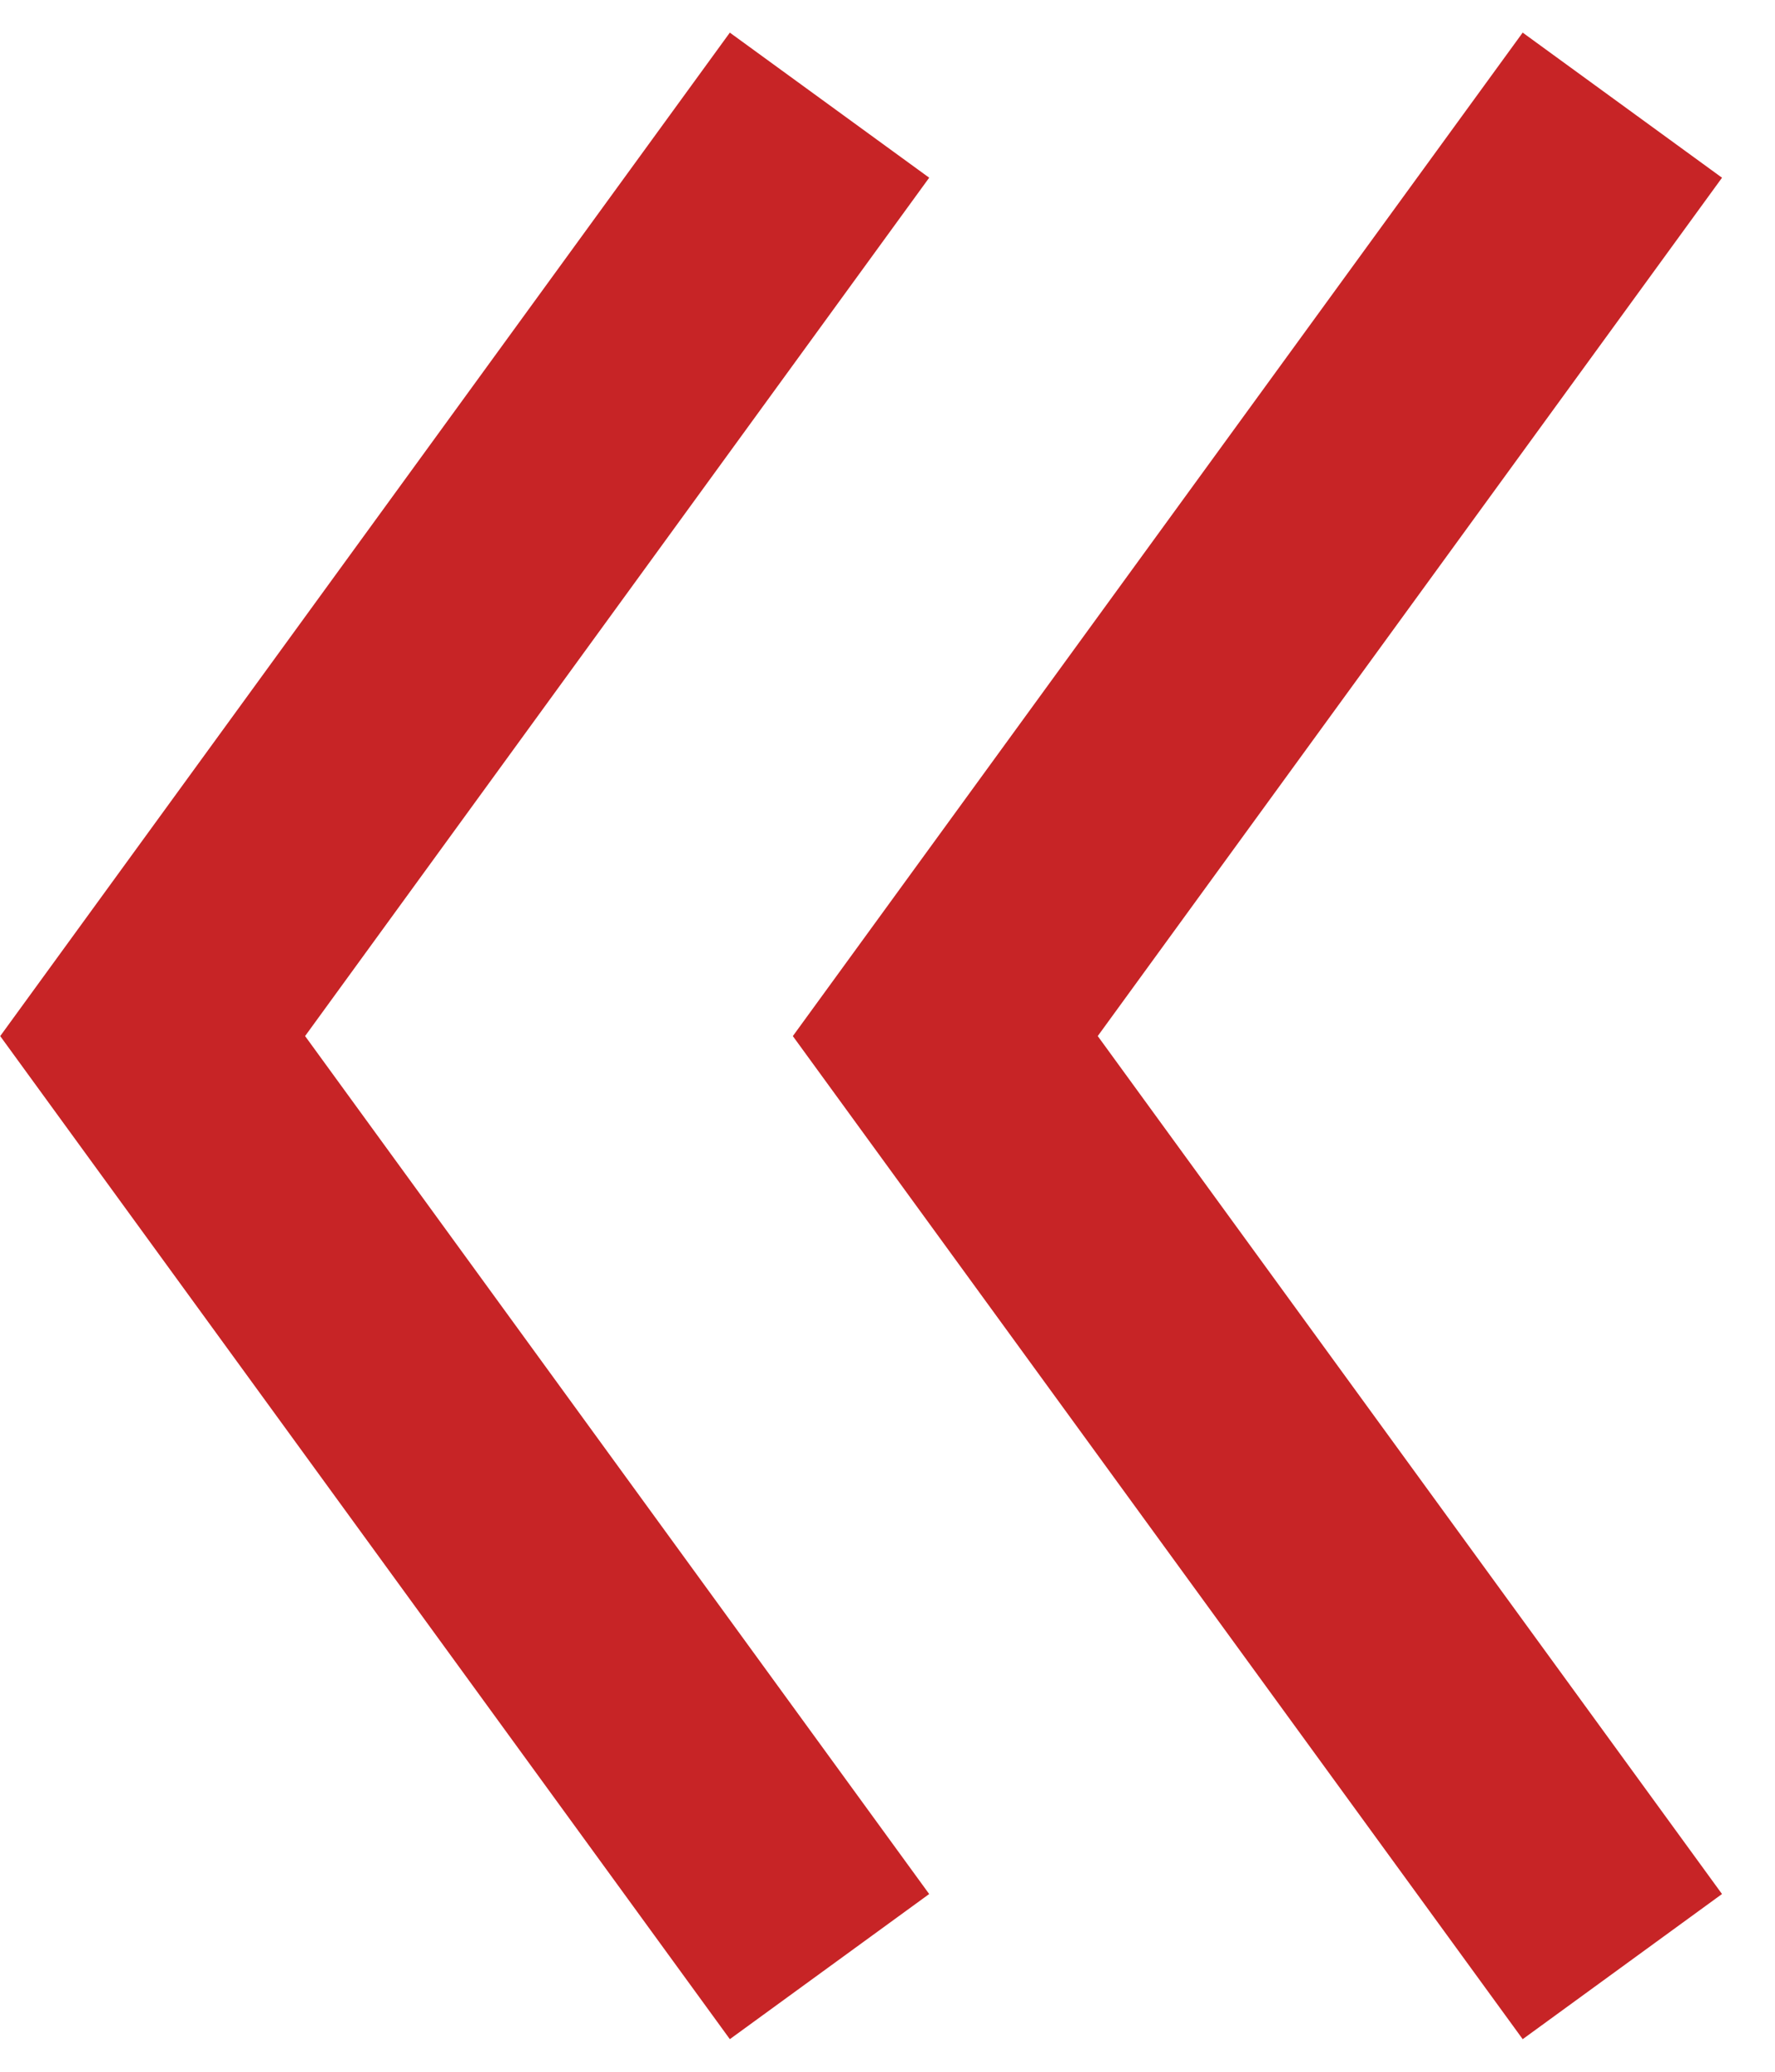
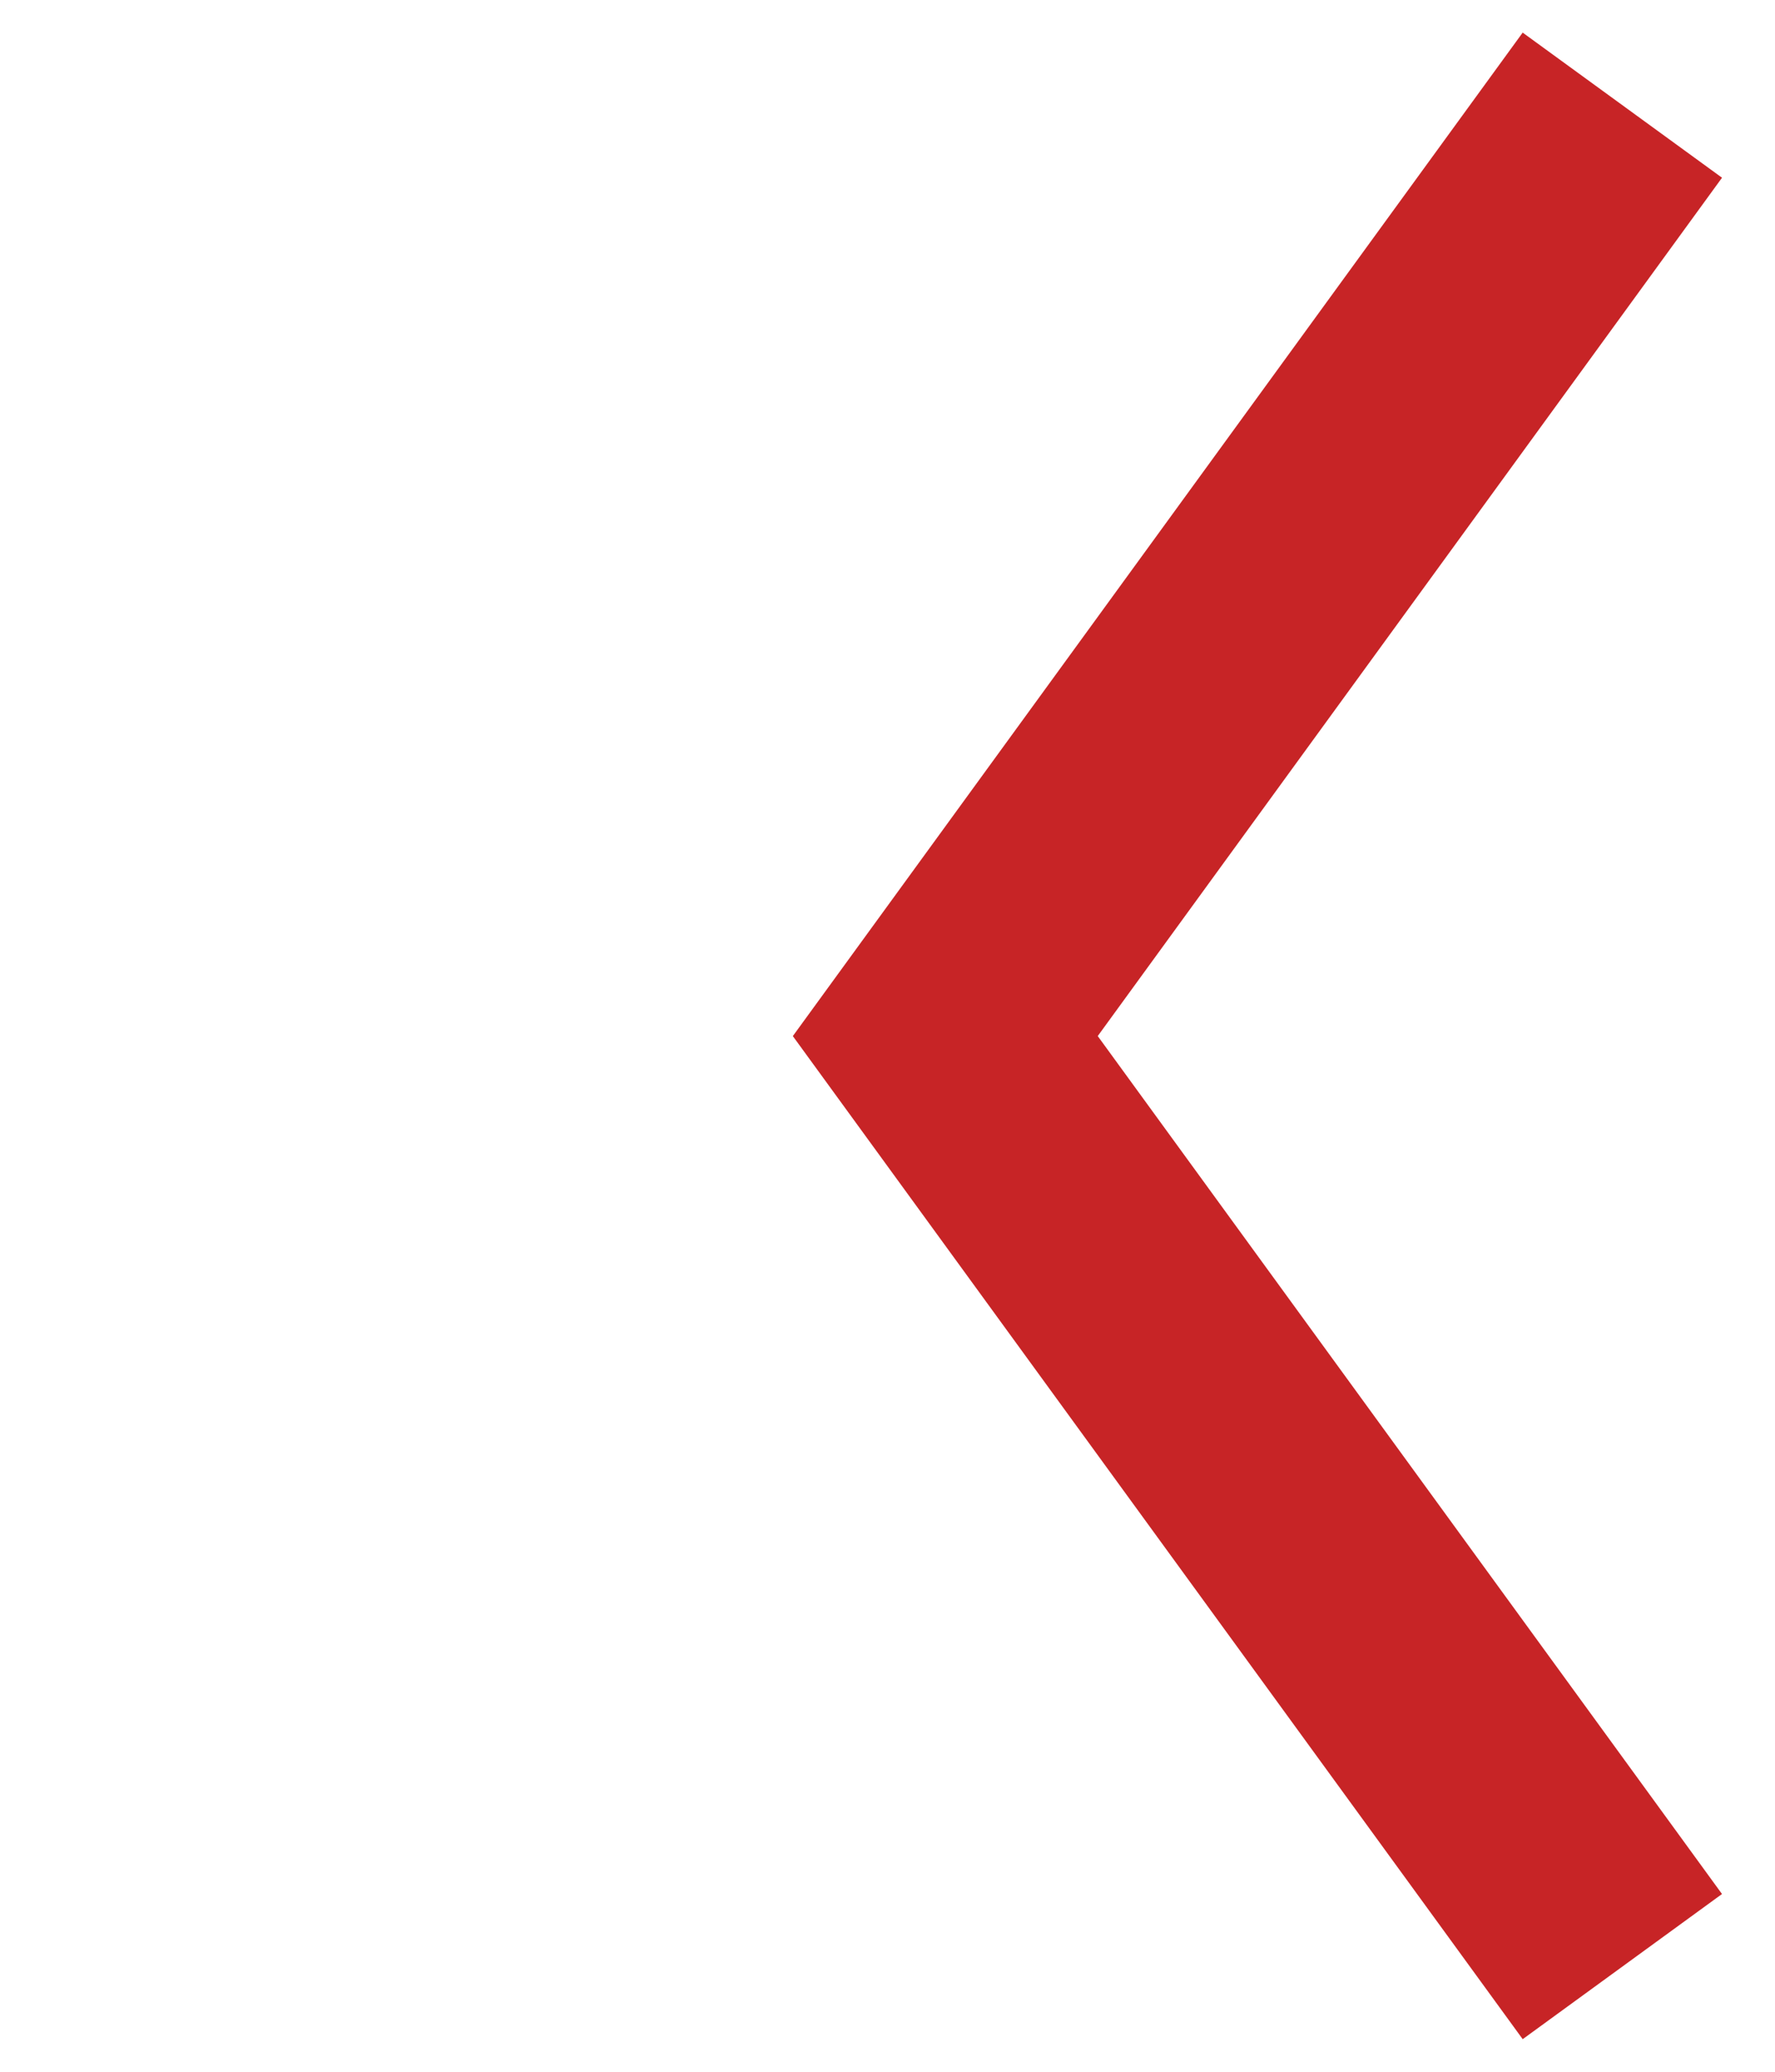
<svg xmlns="http://www.w3.org/2000/svg" version="1.1" id="Layer_1" x="0px" y="0px" width="18px" height="21px" viewBox="0 0 18 21" enable-background="new 0 0 18 21" xml:space="preserve">
  <g>
-     <polyline fill="none" stroke="#C72426" stroke-width="2.5" stroke-miterlimit="10" points="8.412,19.934 1.548,10.502 8.412,1.066     " />
    <polyline fill="none" stroke="#C72426" stroke-width="2.5" stroke-miterlimit="10" points="16.452,19.934 9.586,10.502    16.452,1.066  " />
  </g>
</svg>